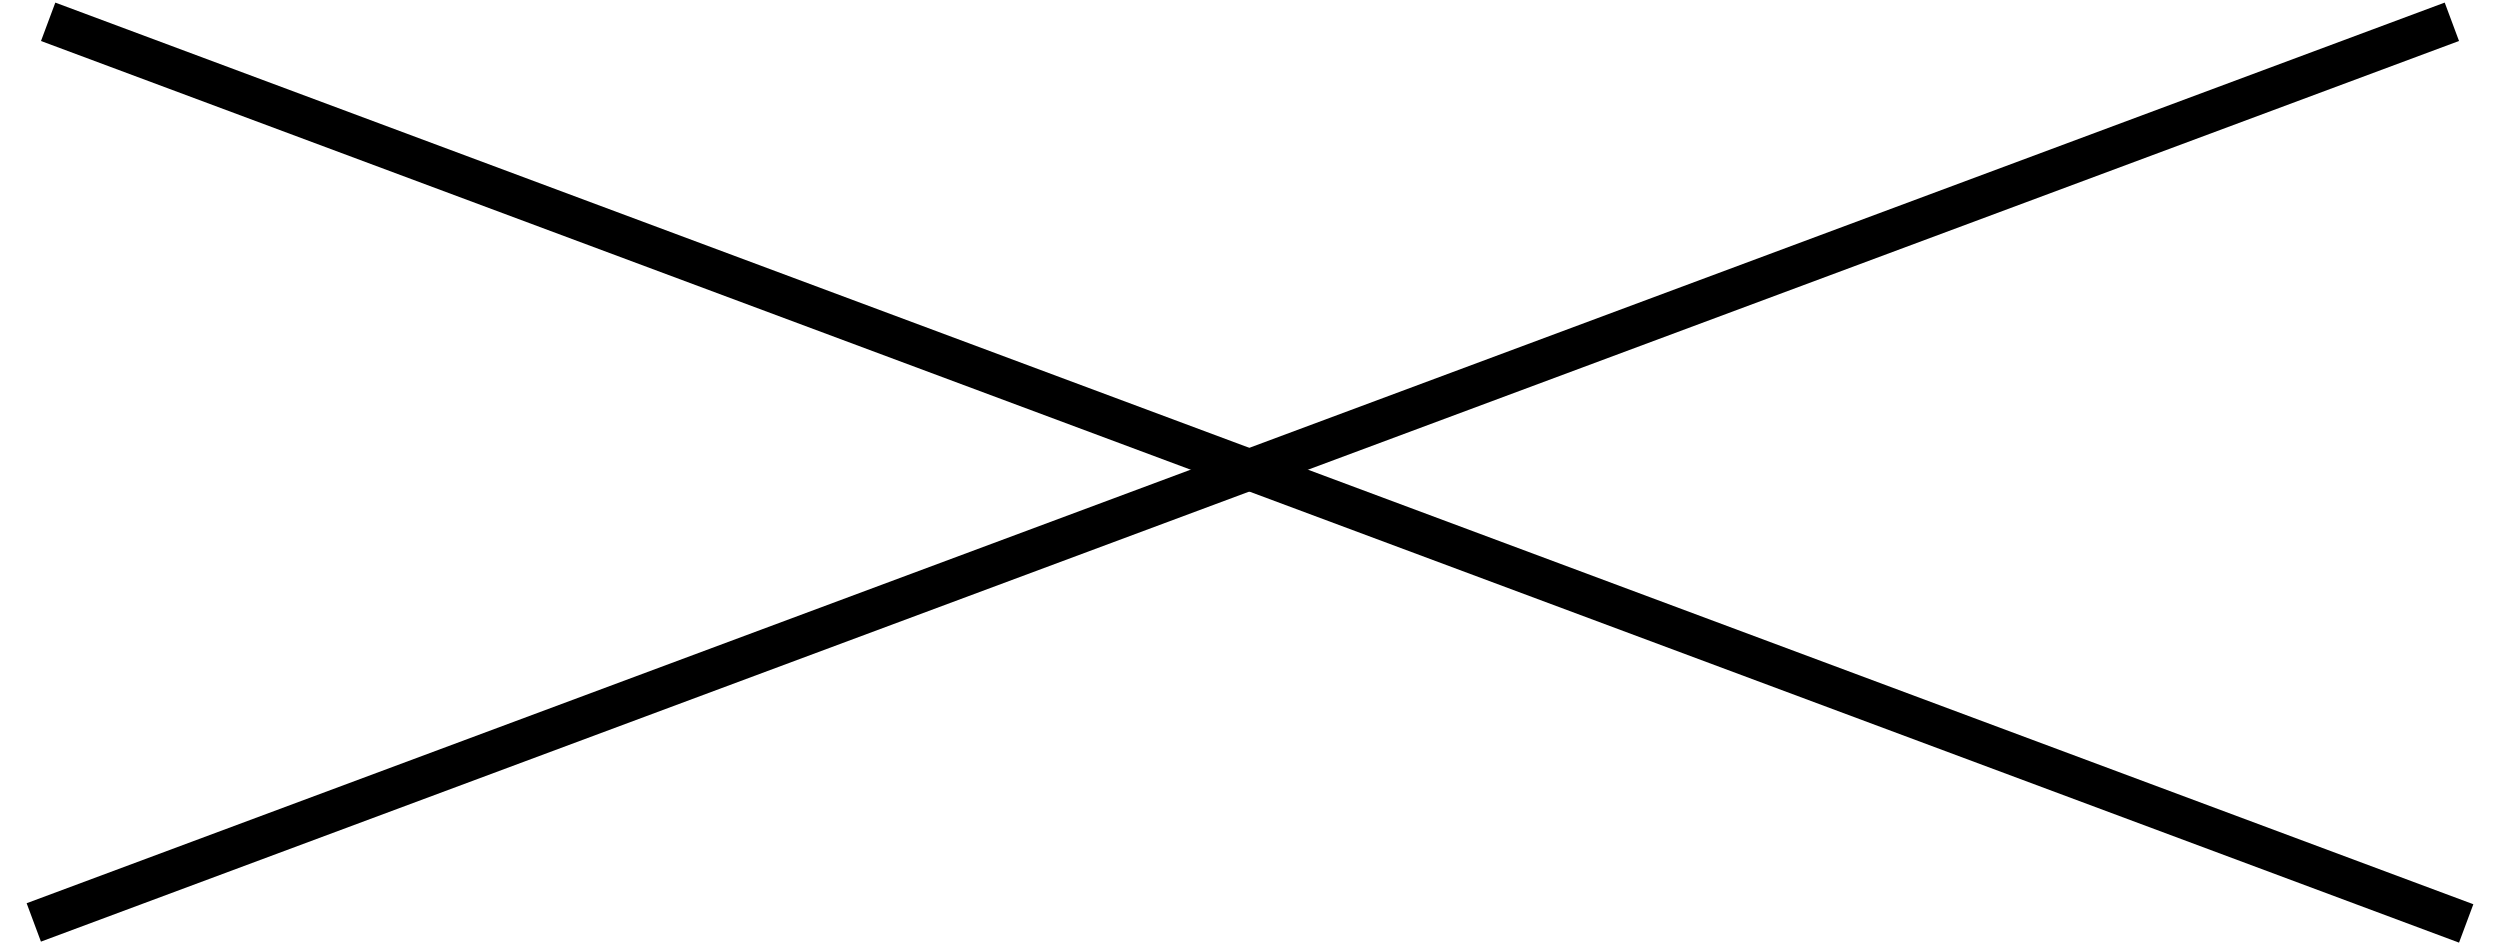
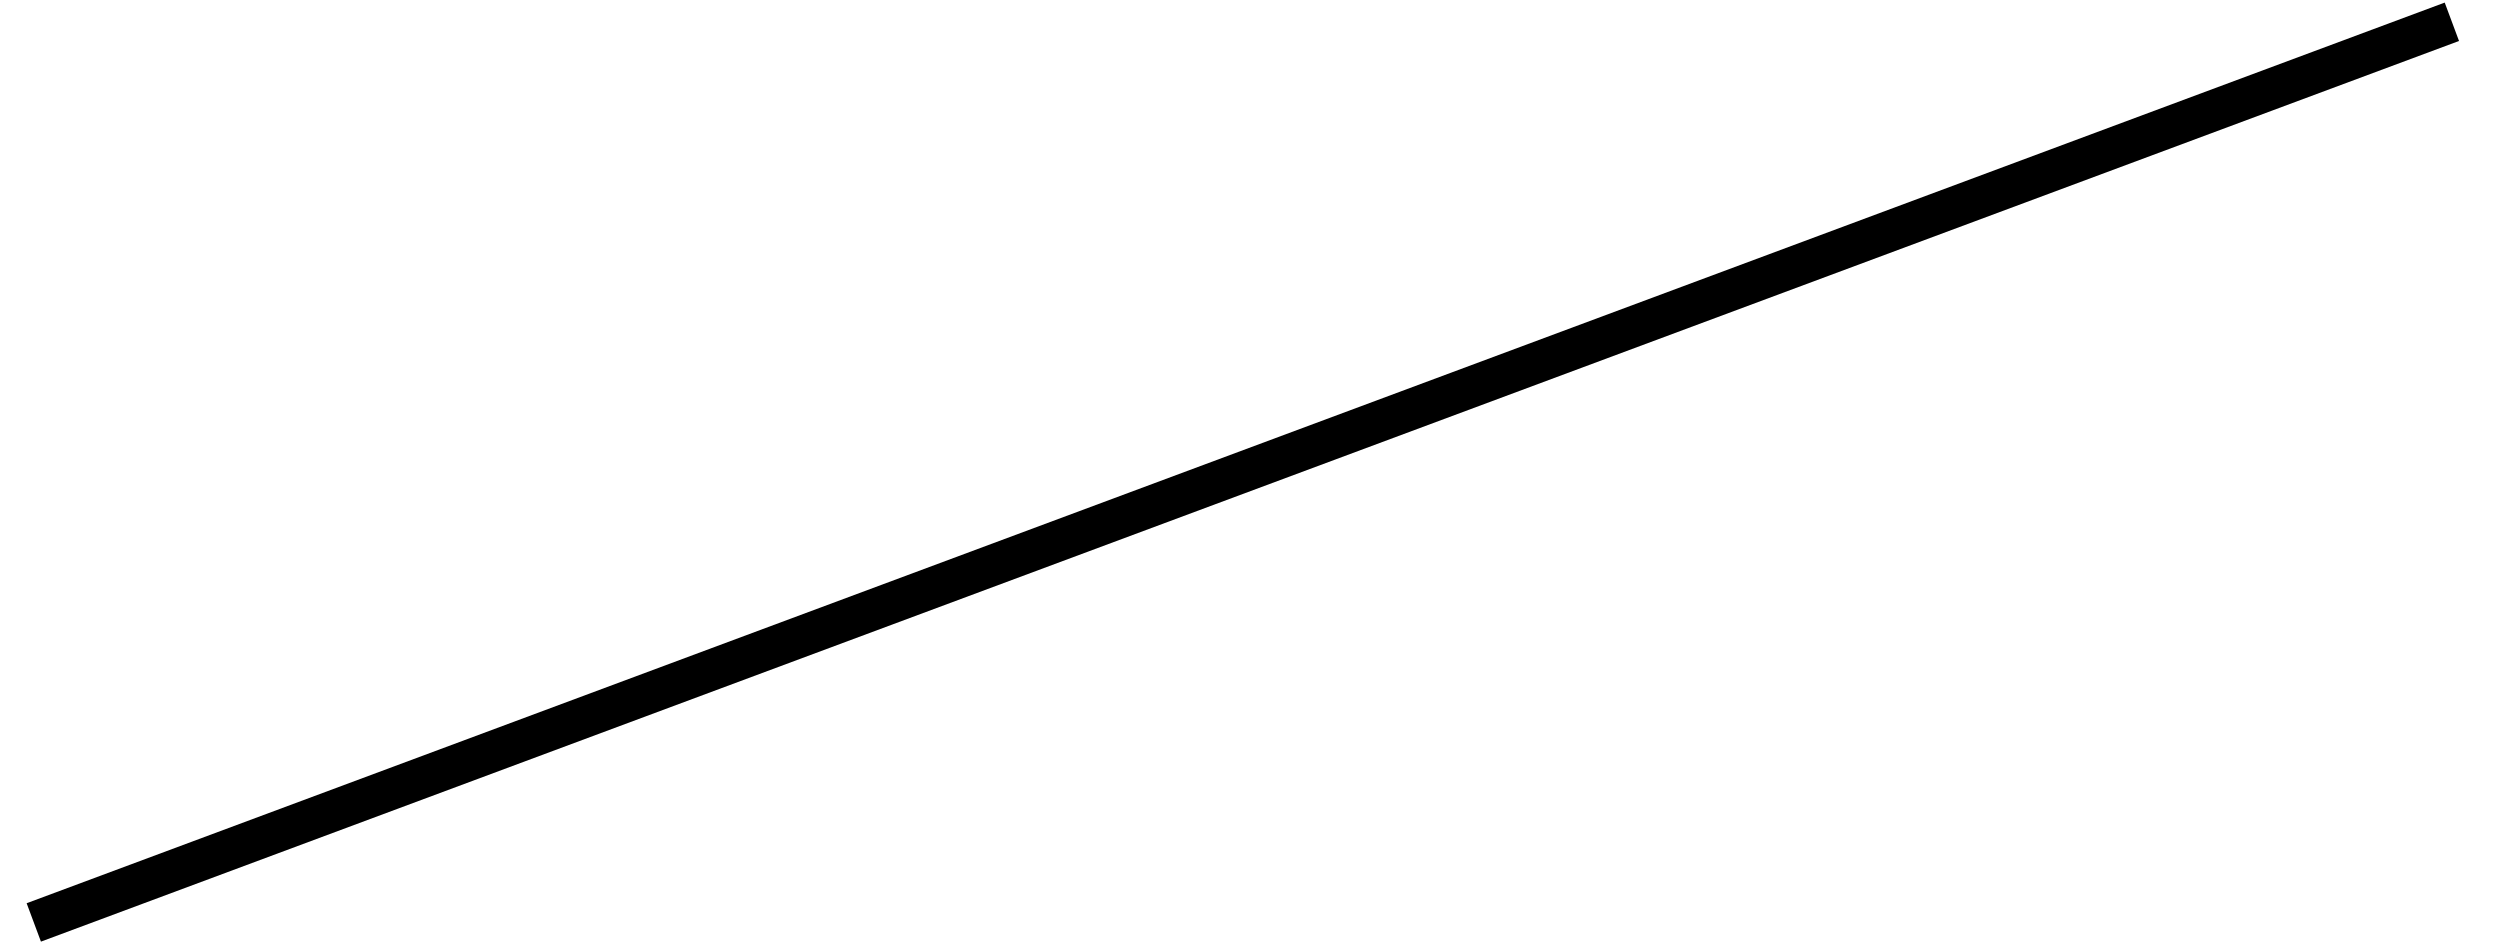
<svg xmlns="http://www.w3.org/2000/svg" width="61" height="23" viewBox="0 0 61 23" fill="none">
-   <line x1="1.175" y1="0.532" x2="60.175" y2="22.532" stroke="black" />
  <line y1="-0.5" x2="62.968" y2="-0.5" transform="matrix(-0.937 0.349 0.349 0.937 60 1)" stroke="black" />
</svg>